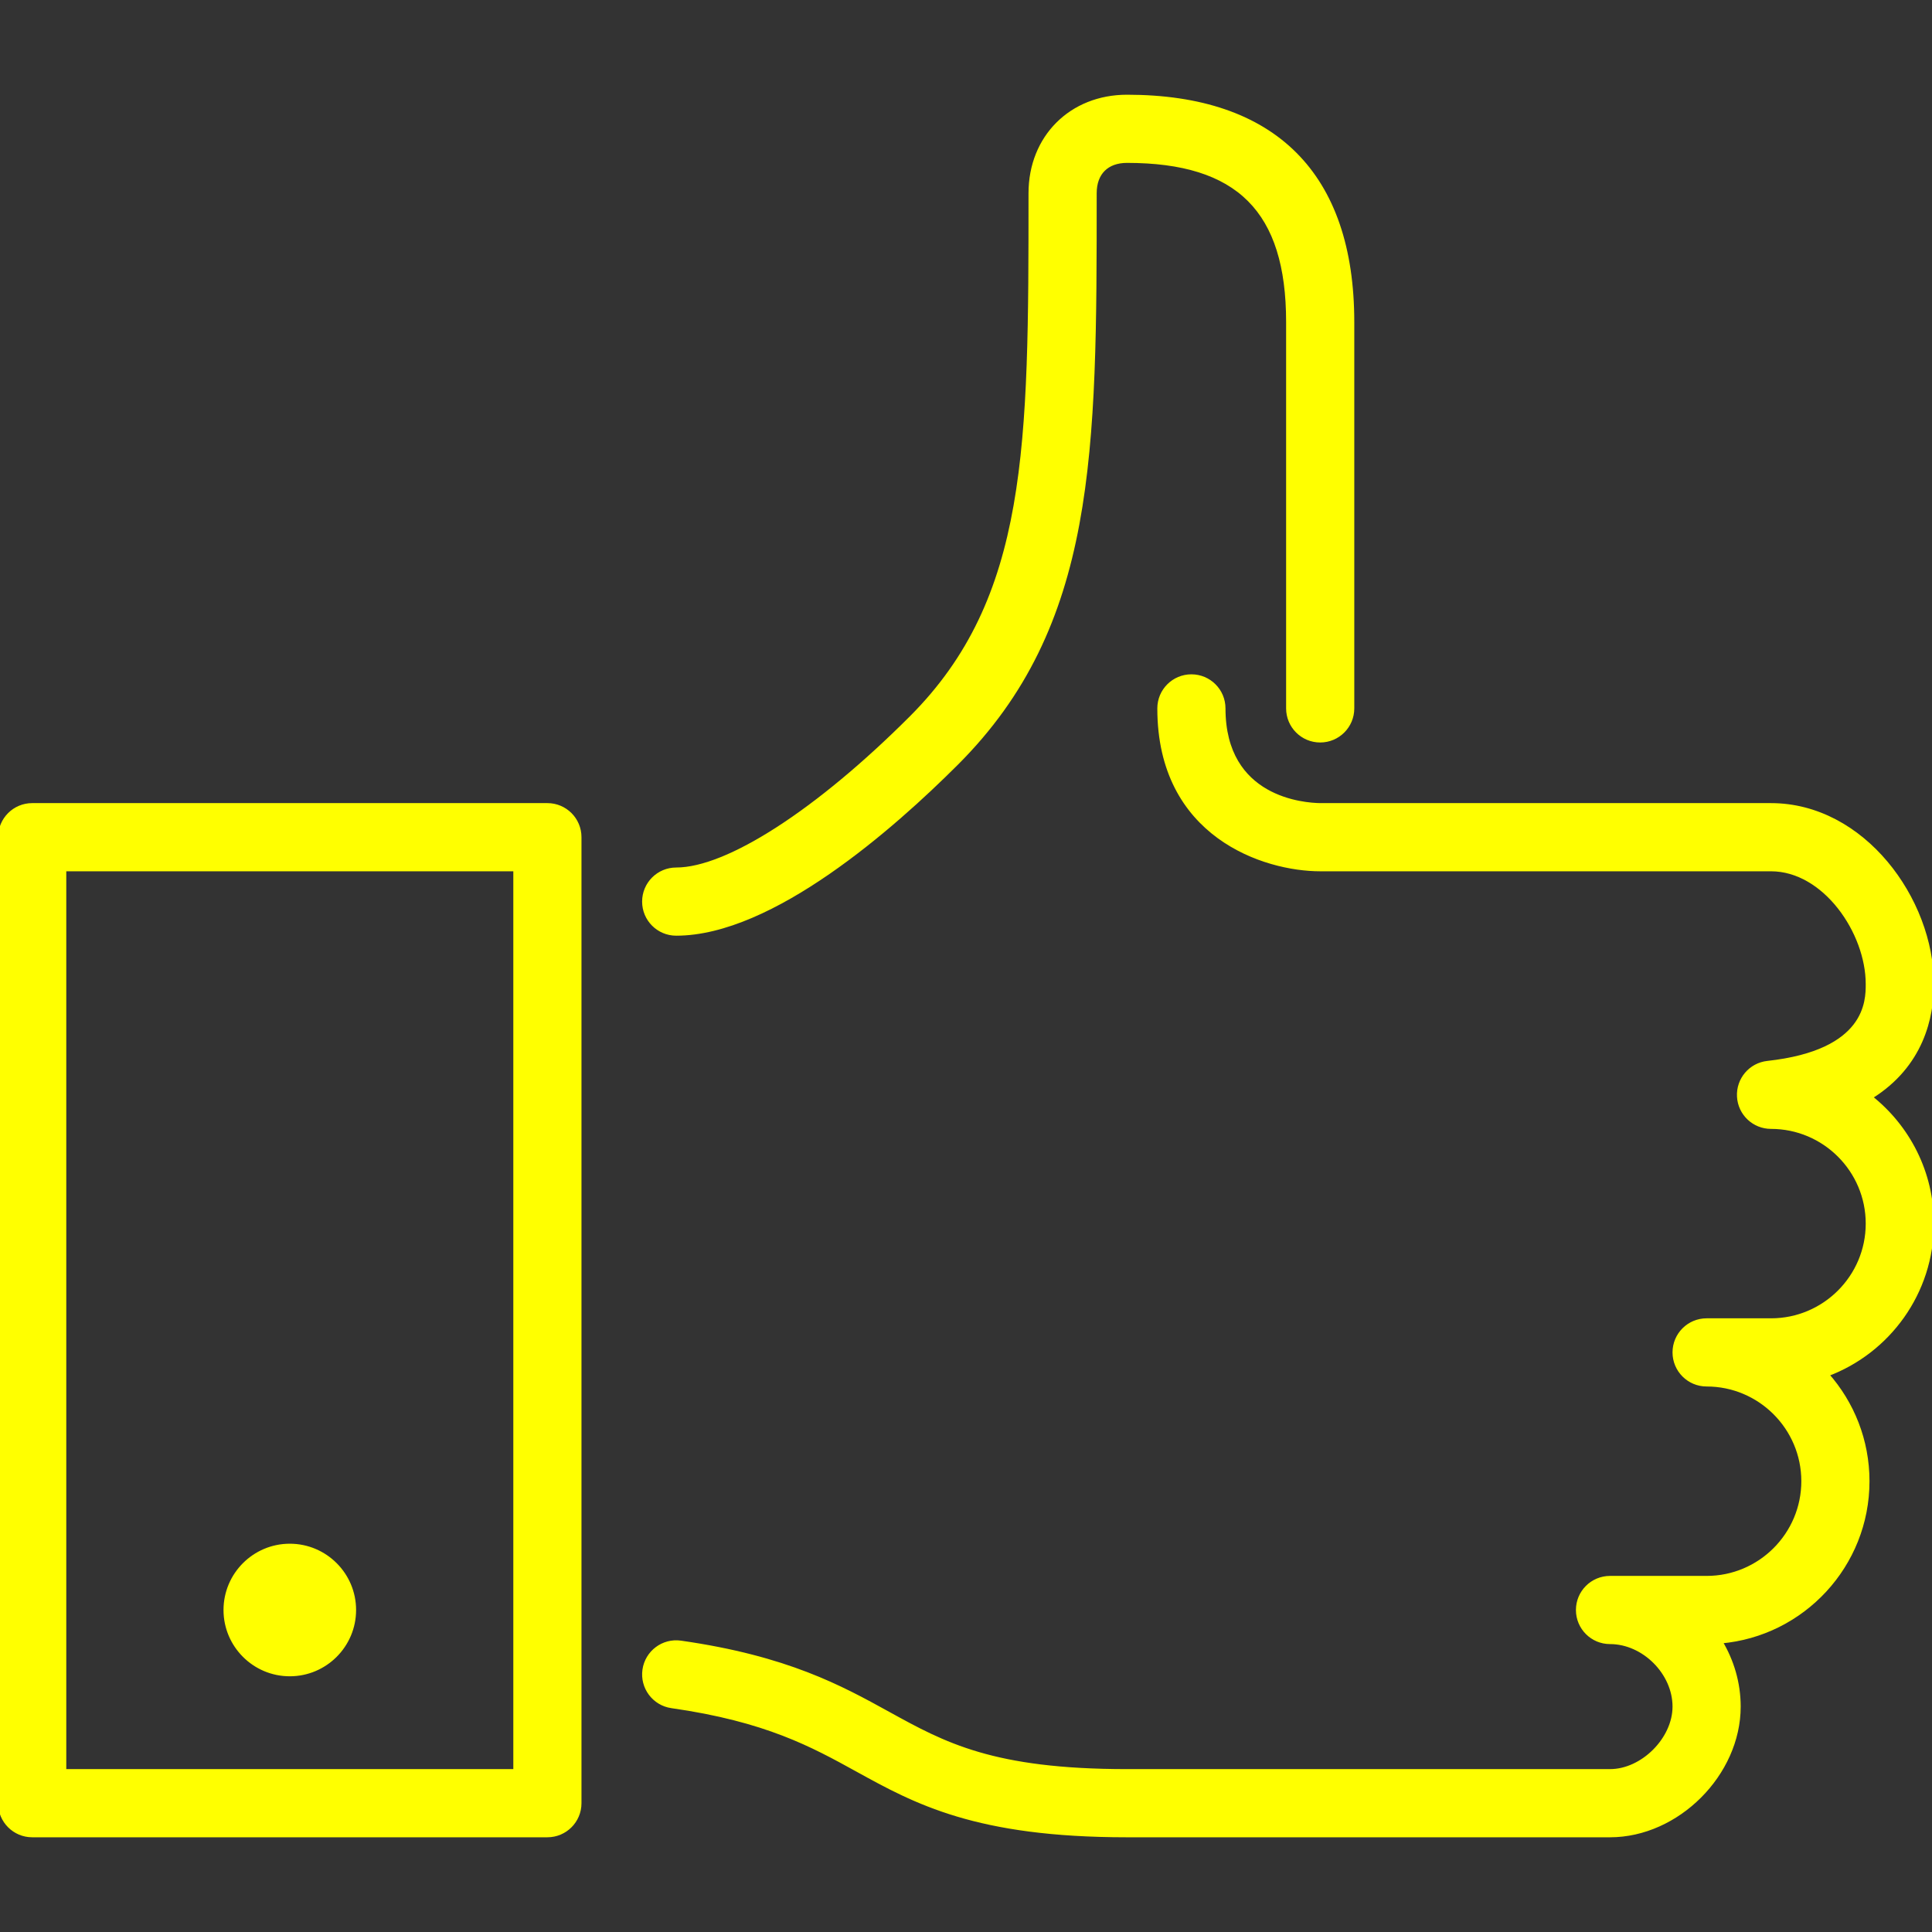
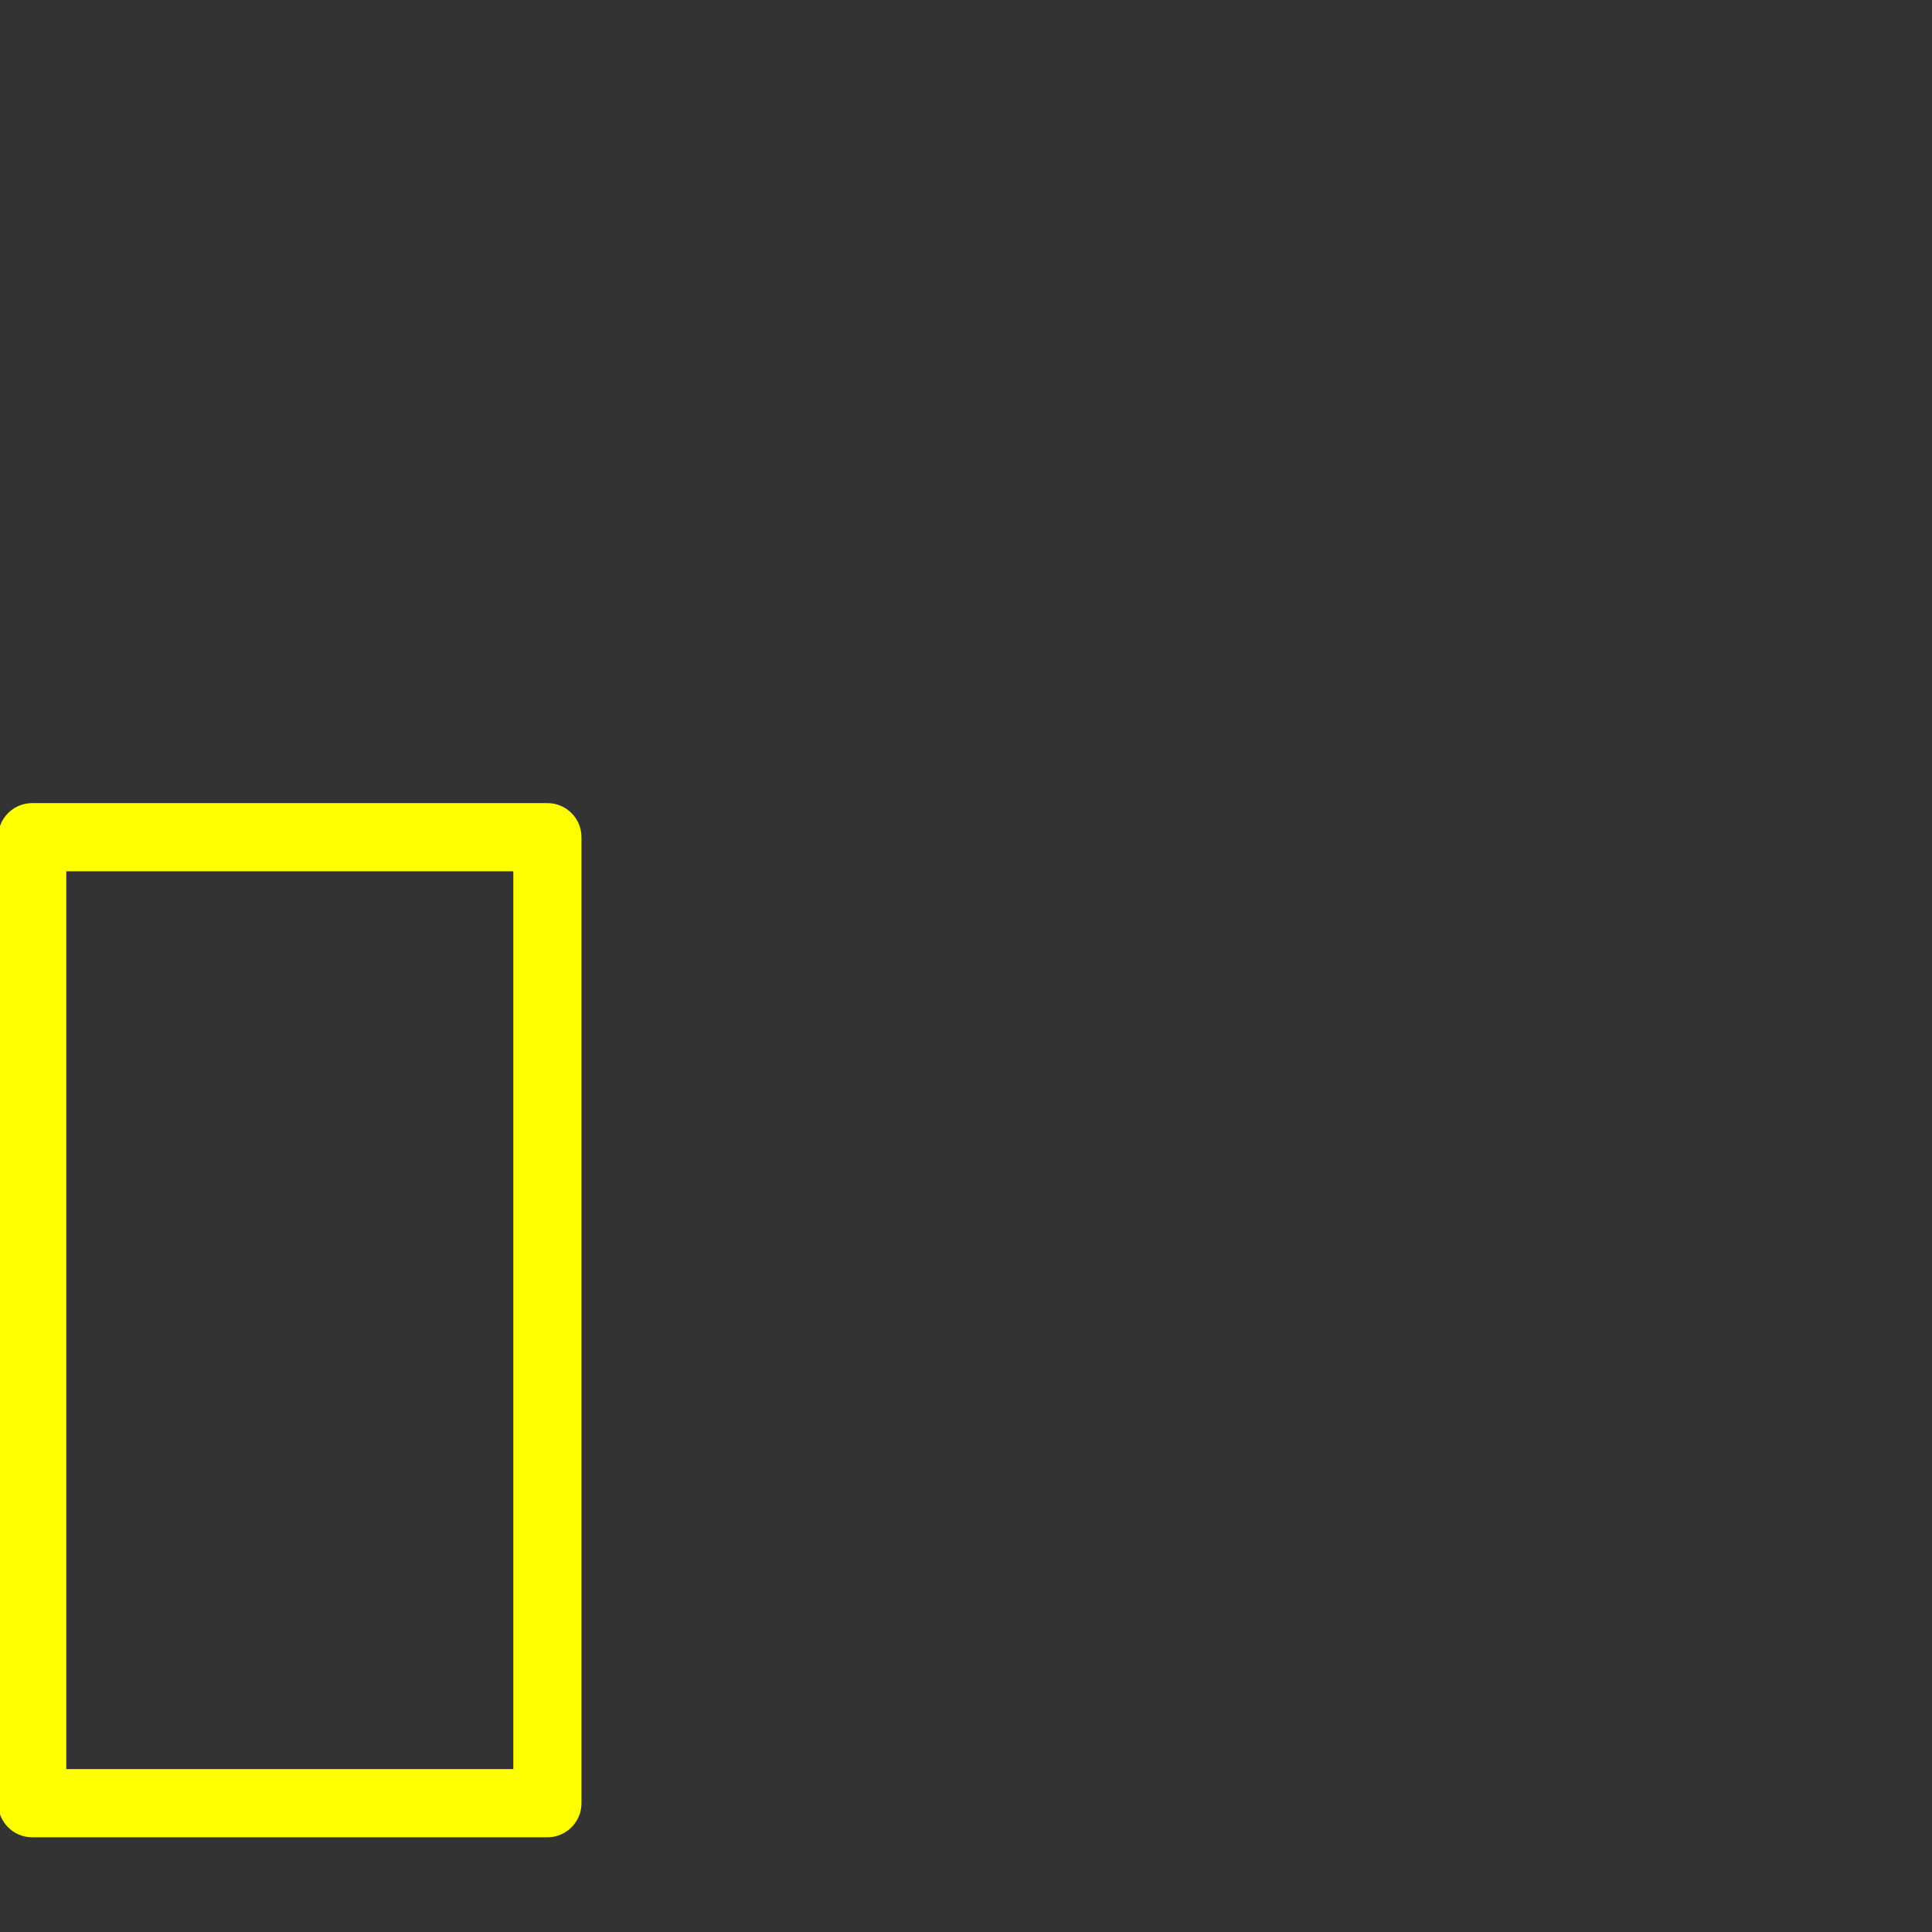
<svg xmlns="http://www.w3.org/2000/svg" fill="#ffff00" height="800px" width="800px" version="1.1" id="Layer_1" viewBox="0 0 512 512" xml:space="preserve" stroke="#ffff00">
  <rect x="0" y="0" width="512" height="512" fill="#333333" stroke="none" />
  <g id="SVGRepo_bgCarrier" stroke-width="0" />
  <g id="SVGRepo_tracerCarrier" stroke-linecap="round" stroke-linejoin="round" />
  <g id="SVGRepo_iconCarrier">
    <g>
      <g>
        <g>
-           <path d="M495.736,290.773C509.397,282.317,512,269.397,512,260.796c0-22.4-18.253-47.462-42.667-47.462H349.918 c-4.284-0.051-25.651-1.51-25.651-25.6c0-4.71-3.814-8.533-8.533-8.533s-8.533,3.823-8.533,8.533 c0,33.749,27.913,42.667,42.667,42.667h119.467c14.182,0,25.6,16.631,25.6,30.396c0,4.437,0,17.946-26.53,20.855 c-4.506,0.495-7.834,4.42-7.586,8.951c0.239,4.523,3.985,8.064,8.516,8.064c14.114,0,25.6,11.486,25.6,25.6 s-11.486,25.6-25.6,25.6h-17.067c-4.719,0-8.533,3.823-8.533,8.533s3.814,8.533,8.533,8.533c14.114,0,25.6,11.486,25.6,25.6 s-11.486,25.6-25.6,25.6h-25.6c-4.719,0-8.533,3.823-8.533,8.533s3.814,8.533,8.533,8.533c8.934,0,17.067,8.132,17.067,17.067 c0,8.61-8.448,17.067-17.067,17.067h-128c-35.627,0-48.444-7.074-63.292-15.258c-12.553-6.921-26.786-14.763-54.963-18.79 c-4.668-0.674-8.994,2.577-9.66,7.236c-0.666,4.668,2.569,8.994,7.236,9.66c25.105,3.584,37.325,10.325,49.152,16.845 c15.497,8.542,31.505,17.374,71.526,17.374h128c17.869,0,34.133-16.273,34.133-34.133c0-6.229-1.775-12.134-4.83-17.229 c21.794-1.877,38.963-20.224,38.963-42.505c0-10.829-4.062-20.736-10.735-28.271C500.42,358.212,512,342.571,512,324.267 C512,310.699,505.634,298.59,495.736,290.773z" />
-           <path d="M76.8,443.733c9.412,0,17.067-7.654,17.067-17.067S86.212,409.6,76.8,409.6c-9.412,0-17.067,7.654-17.067,17.067 S67.388,443.733,76.8,443.733z" />
-           <path d="M179.2,247.467c25.353,0,57.429-28.297,74.3-45.167c36.634-36.634,36.634-82.167,36.634-151.1 c0-5.342,3.191-8.533,8.533-8.533c29.508,0,42.667,13.158,42.667,42.667v102.4c0,4.71,3.814,8.533,8.533,8.533 s8.533-3.823,8.533-8.533v-102.4c0-39.083-20.659-59.733-59.733-59.733c-14.831,0-25.6,10.769-25.6,25.6 c0,66.978,0,107.401-31.633,139.034C216.661,215.006,192.811,230.4,179.2,230.4c-4.719,0-8.533,3.823-8.533,8.533 S174.481,247.467,179.2,247.467z" />
          <path d="M145.067,213.333H8.533c-4.719,0-8.533,3.823-8.533,8.533v256c0,4.71,3.814,8.533,8.533,8.533h136.533 c4.719,0,8.533-3.823,8.533-8.533v-256C153.6,217.156,149.786,213.333,145.067,213.333z M136.533,469.333H17.067V230.4h119.467 V469.333z" />
        </g>
      </g>
    </g>
  </g>
</svg>